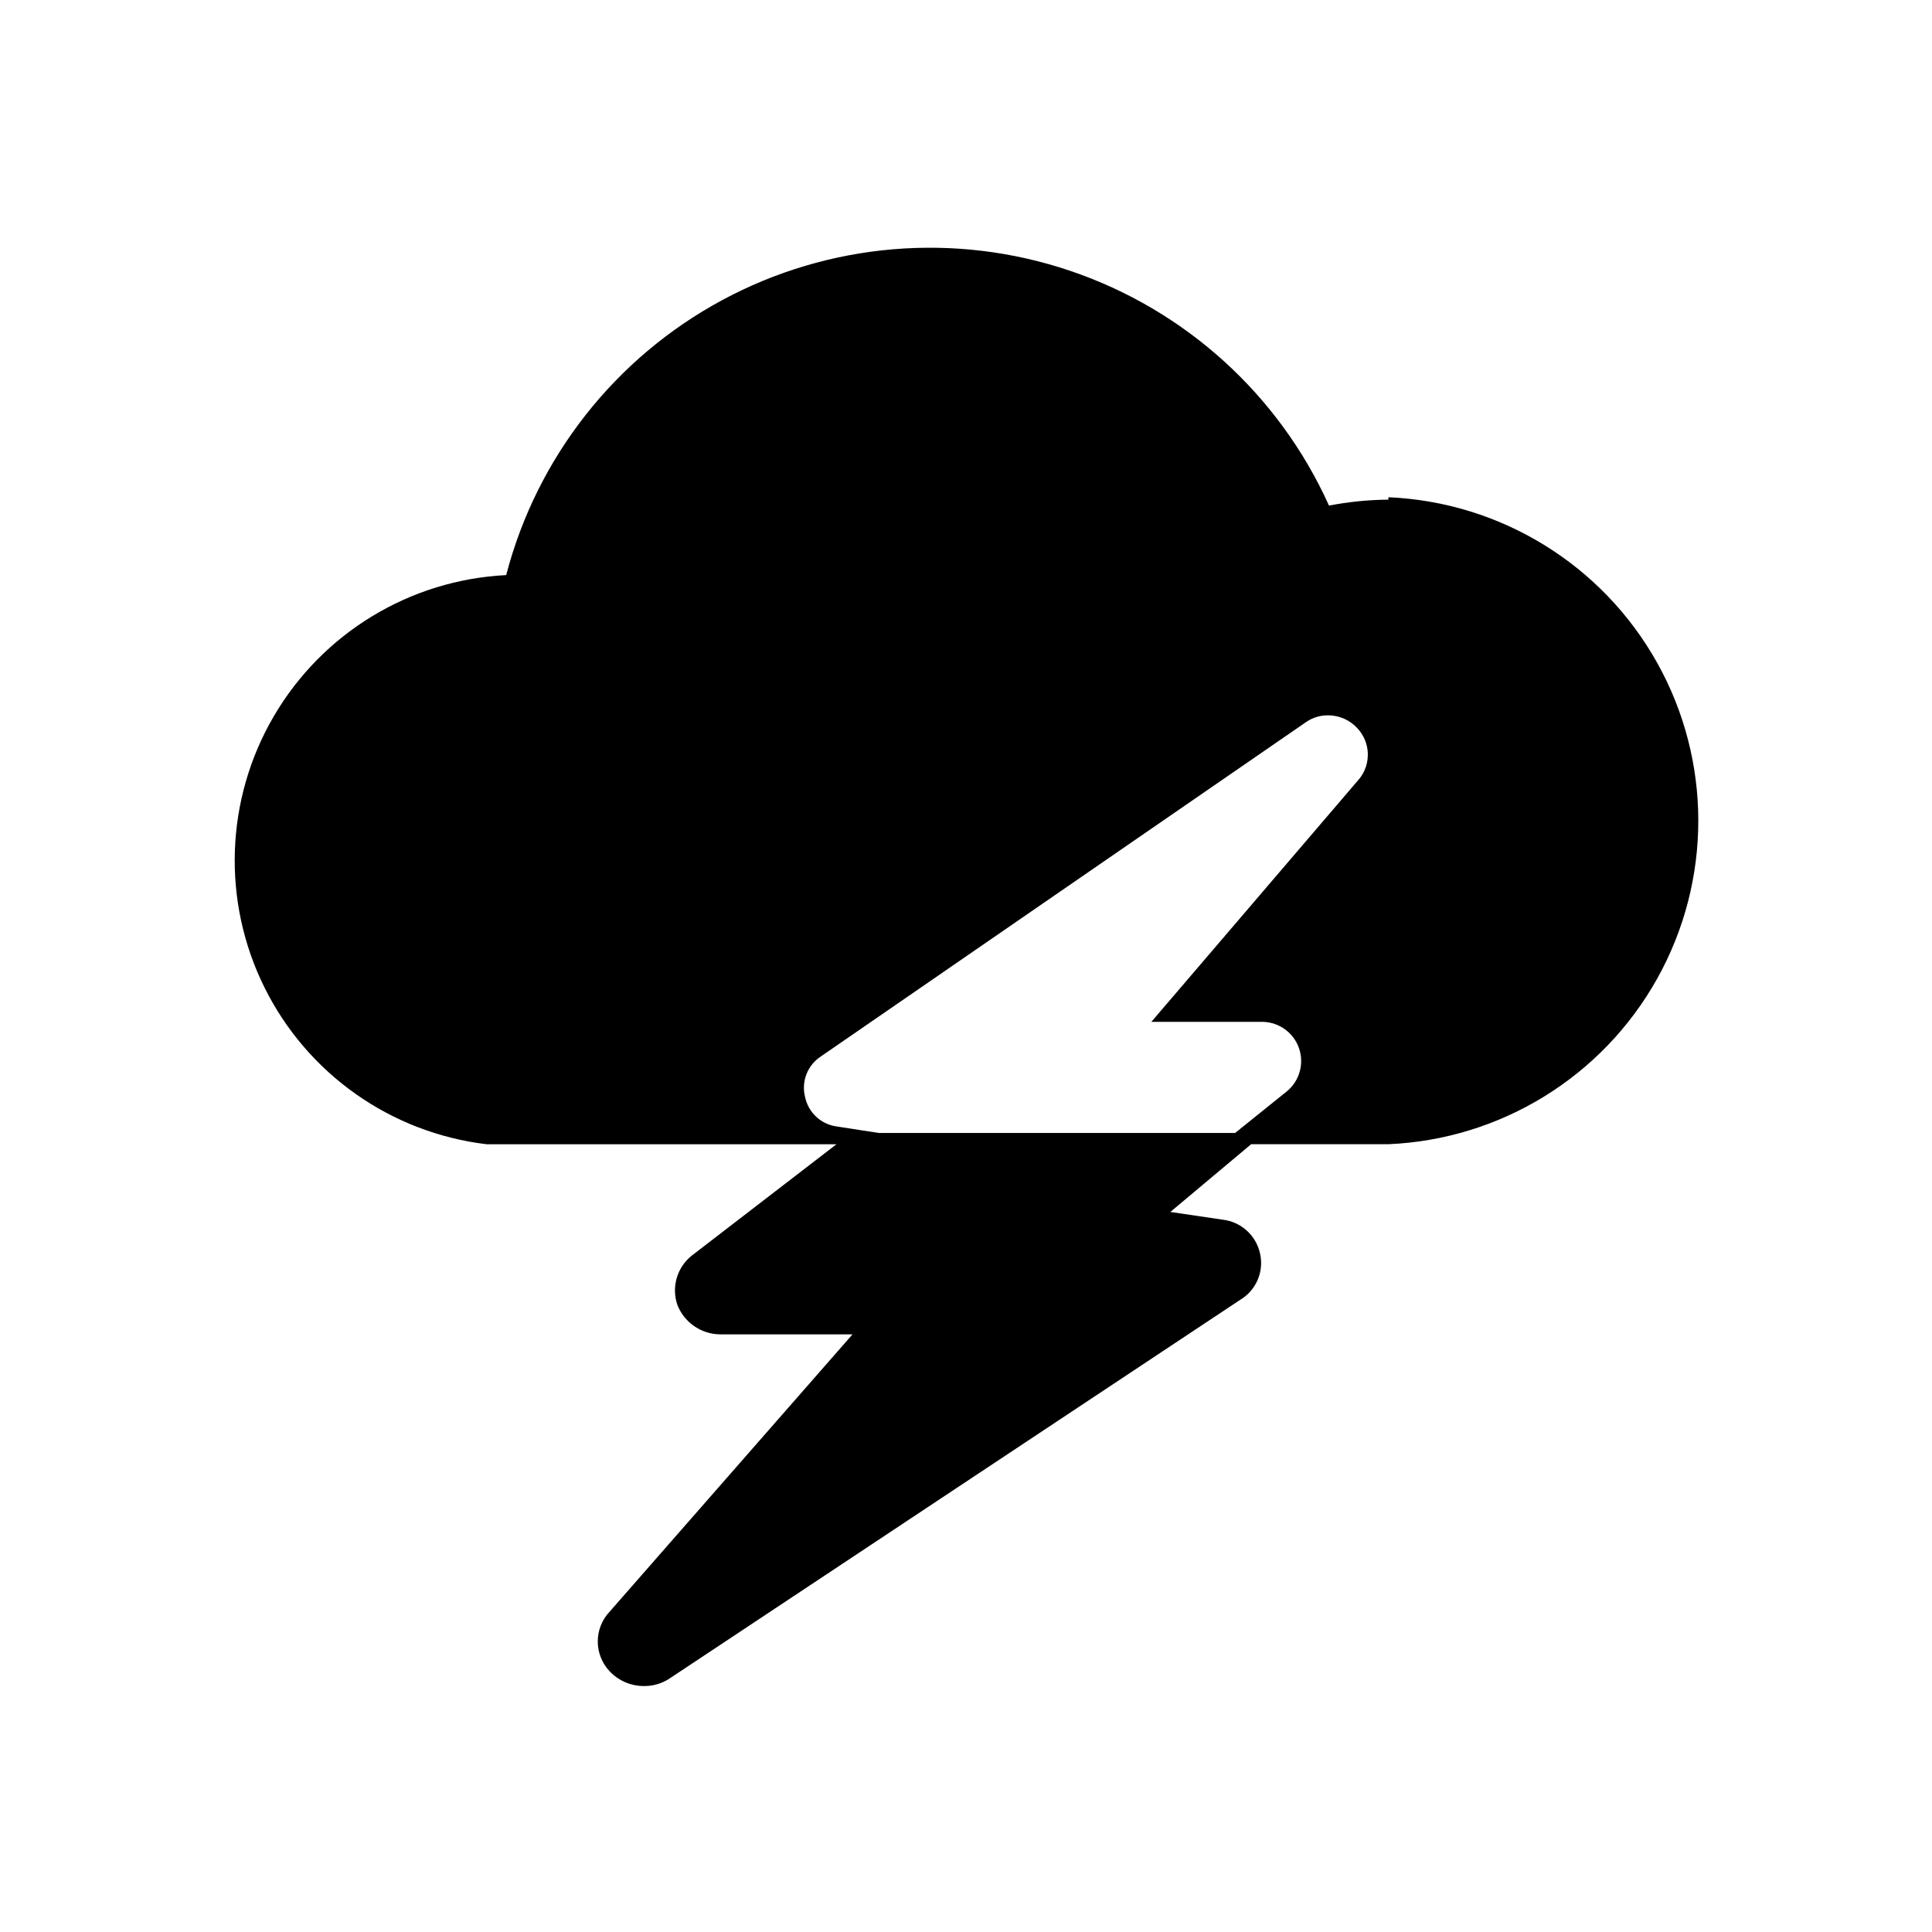
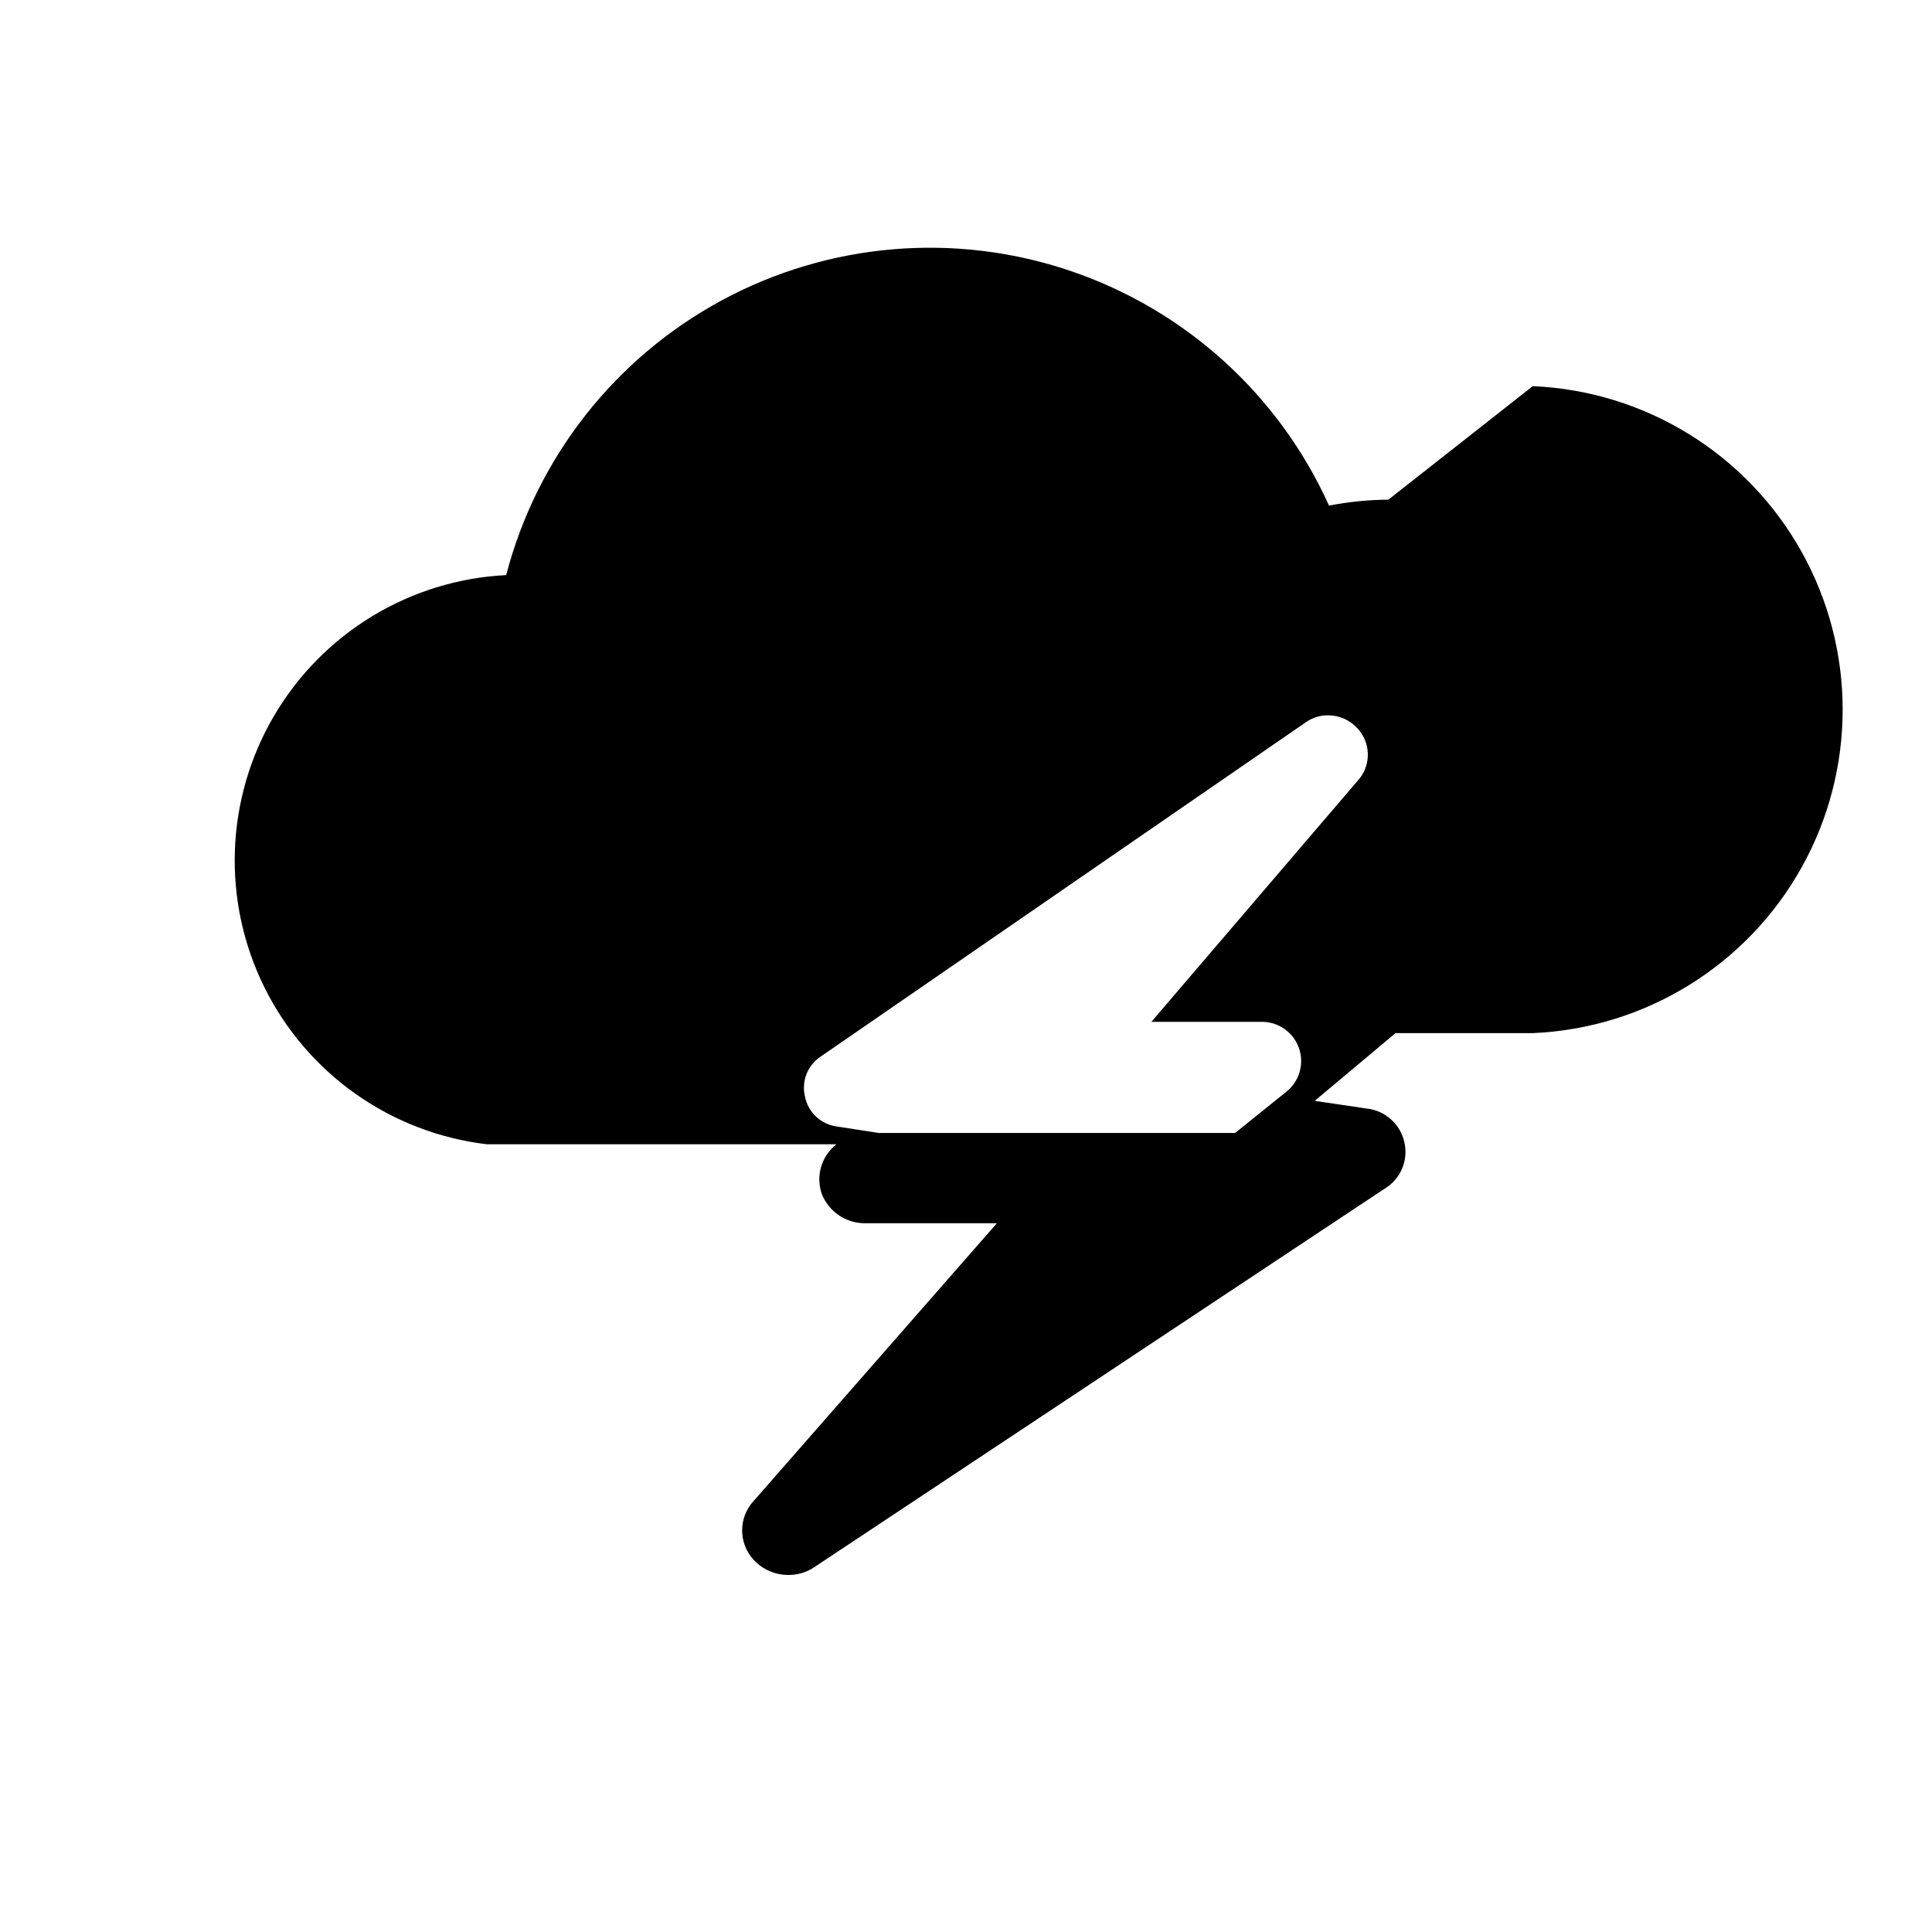
<svg xmlns="http://www.w3.org/2000/svg" fill="#000000" width="800px" height="800px" version="1.1" viewBox="144 144 512 512">
-   <path d="m511.94 276.41c-5.285 0.047-10.555 0.574-15.742 1.574-13.238-29.359-38.086-51.895-68.594-62.215-30.508-10.32-63.934-7.496-92.277 7.797s-49.059 41.676-57.184 72.84c-25.508 1.277-48.648 15.324-61.555 37.359-12.91 22.035-13.84 49.09-2.481 71.961s33.48 38.477 58.84 41.508h92.734l-38.258 29.441h-0.004c-3.949 3.078-5.527 8.316-3.934 13.066 1.805 4.703 6.297 7.82 11.332 7.875h35.109l-64.391 73.523c-4.16 4.422-4.16 11.32 0 15.742 2.363 2.527 5.672 3.953 9.129 3.938 2.344 0.023 4.637-0.633 6.613-1.891l151.61-100.61 0.004 0.004c4.086-2.559 6.106-7.422 5.035-12.125-1.043-4.805-5.031-8.414-9.918-8.973l-13.855-2.047 21.414-17.949h36.367c29.754-1.273 56.719-17.887 71.242-43.891 14.52-26 14.52-57.672 0-83.672-14.523-26.004-41.488-42.613-71.242-43.891zm-7.715 73.996-55.105 64.395h29.602c4.336 0.125 8.137 2.922 9.539 7.027 1.402 4.102 0.109 8.645-3.242 11.395l-13.699 11.02h-94.465l-11.18-1.73h0.004c-4.172-0.586-7.516-3.742-8.344-7.871-1.012-4.113 0.695-8.41 4.25-10.707l128.63-88.641c1.719-1.16 3.754-1.766 5.828-1.73 2.941 0.027 5.738 1.285 7.711 3.465 3.461 3.723 3.66 9.422 0.473 13.383z" />
+   <path d="m511.94 276.41c-5.285 0.047-10.555 0.574-15.742 1.574-13.238-29.359-38.086-51.895-68.594-62.215-30.508-10.32-63.934-7.496-92.277 7.797s-49.059 41.676-57.184 72.84c-25.508 1.277-48.648 15.324-61.555 37.359-12.91 22.035-13.84 49.09-2.481 71.961s33.48 38.477 58.84 41.508h92.734h-0.004c-3.949 3.078-5.527 8.316-3.934 13.066 1.805 4.703 6.297 7.82 11.332 7.875h35.109l-64.391 73.523c-4.16 4.422-4.16 11.32 0 15.742 2.363 2.527 5.672 3.953 9.129 3.938 2.344 0.023 4.637-0.633 6.613-1.891l151.61-100.61 0.004 0.004c4.086-2.559 6.106-7.422 5.035-12.125-1.043-4.805-5.031-8.414-9.918-8.973l-13.855-2.047 21.414-17.949h36.367c29.754-1.273 56.719-17.887 71.242-43.891 14.52-26 14.52-57.672 0-83.672-14.523-26.004-41.488-42.613-71.242-43.891zm-7.715 73.996-55.105 64.395h29.602c4.336 0.125 8.137 2.922 9.539 7.027 1.402 4.102 0.109 8.645-3.242 11.395l-13.699 11.02h-94.465l-11.18-1.73h0.004c-4.172-0.586-7.516-3.742-8.344-7.871-1.012-4.113 0.695-8.41 4.25-10.707l128.63-88.641c1.719-1.16 3.754-1.766 5.828-1.73 2.941 0.027 5.738 1.285 7.711 3.465 3.461 3.723 3.66 9.422 0.473 13.383z" />
</svg>